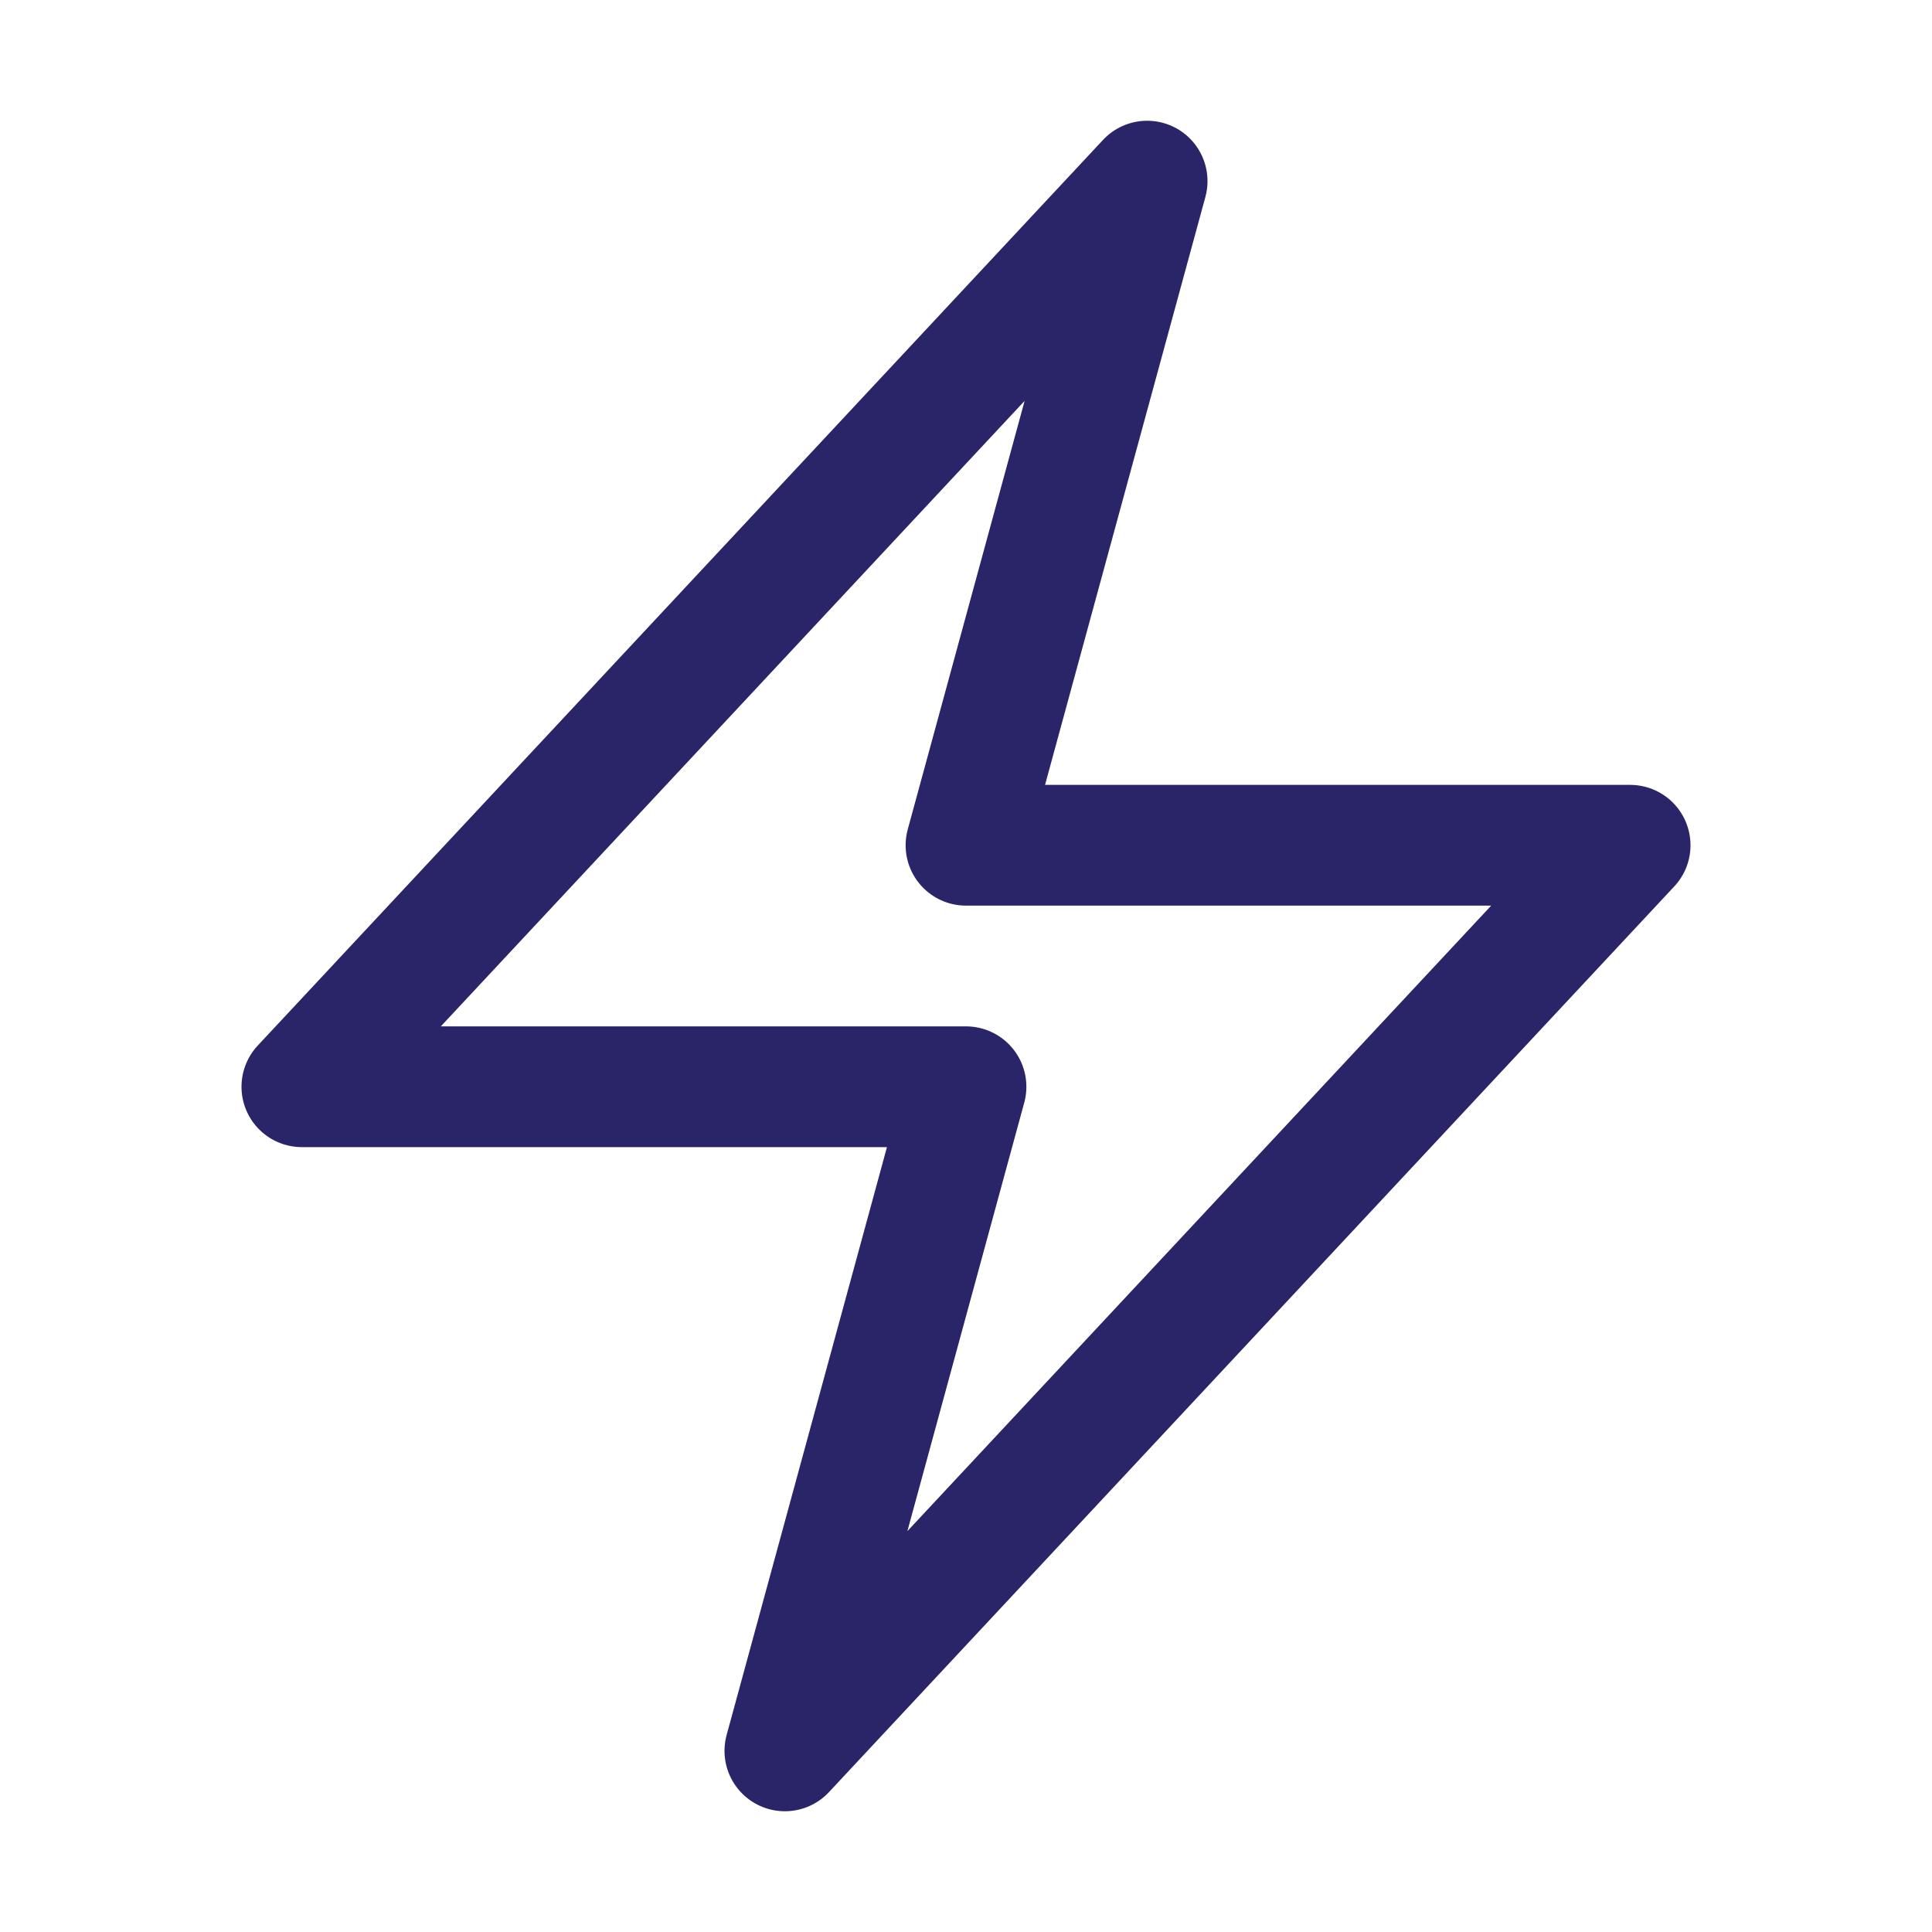
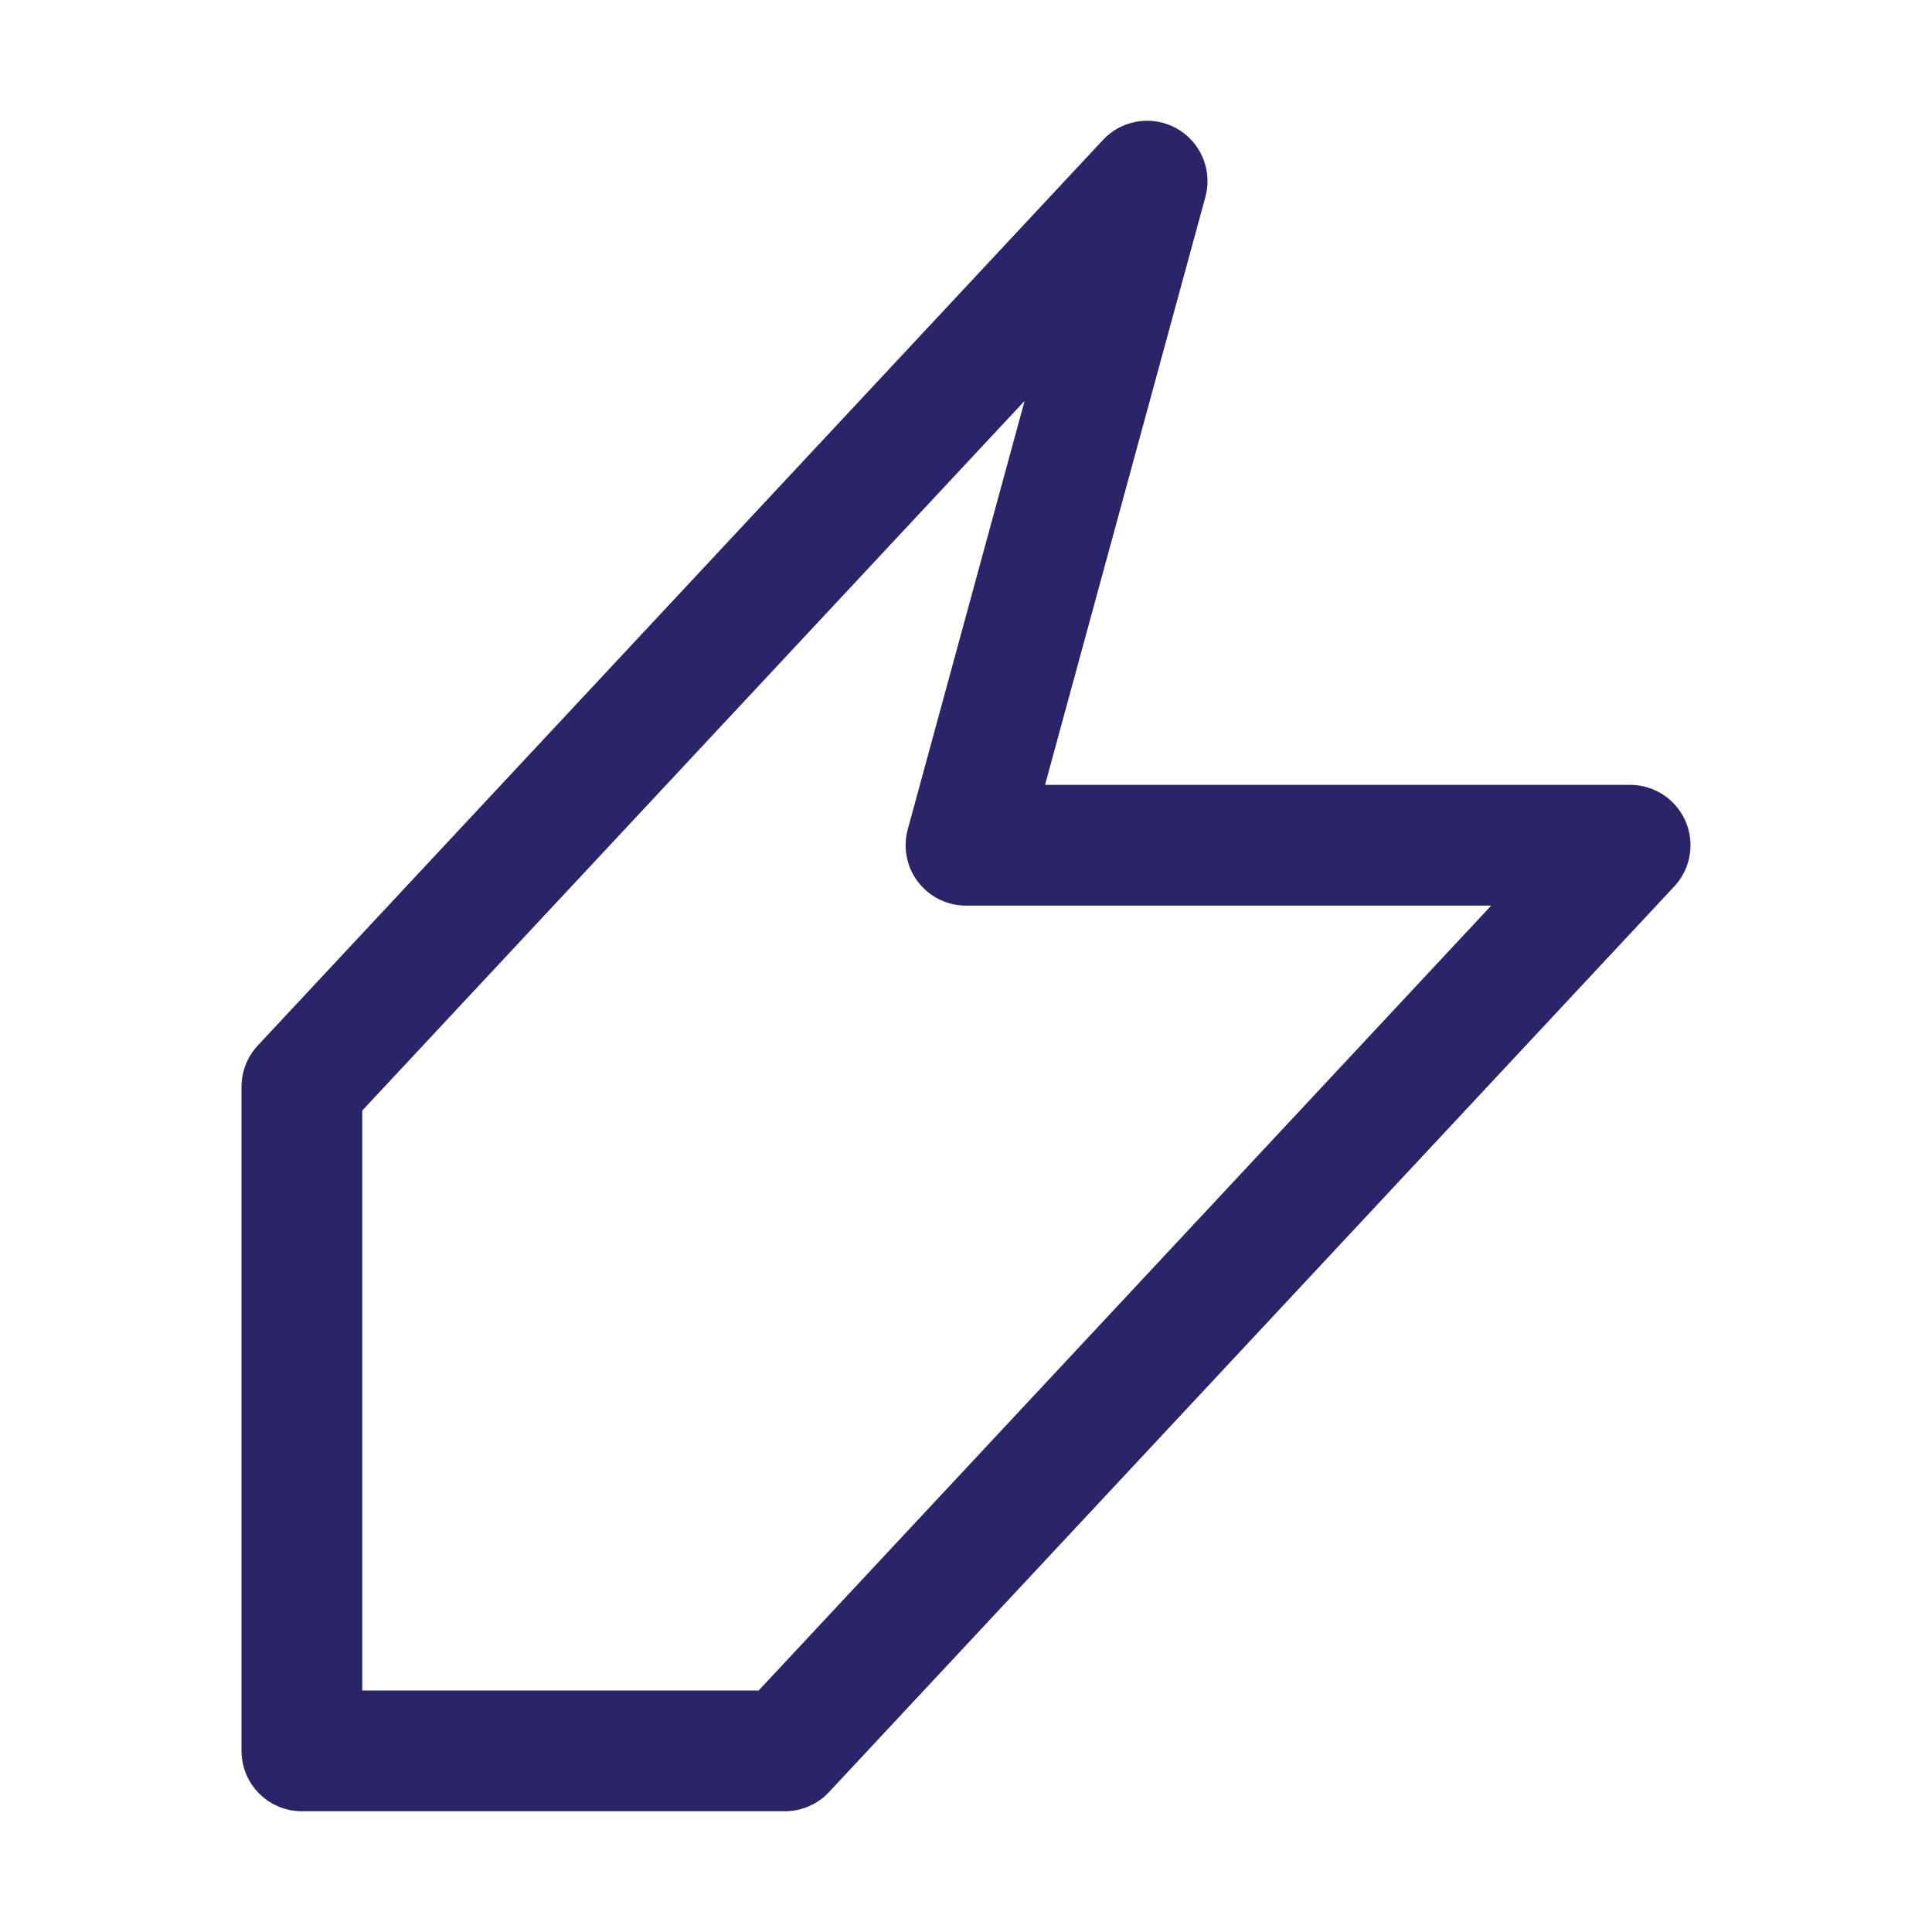
<svg xmlns="http://www.w3.org/2000/svg" width="24" height="24" viewBox="0 0 24 24" fill="none">
-   <path d="M3.75 13.5L14.25 2.25L12 10.5H20.25L9.75 21.75L12 13.5H3.75Z" stroke="#2A2469" stroke-width="1.5" stroke-linecap="round" stroke-linejoin="round" />
+   <path d="M3.75 13.5L14.25 2.25L12 10.5H20.25L9.75 21.75H3.75Z" stroke="#2A2469" stroke-width="1.5" stroke-linecap="round" stroke-linejoin="round" />
</svg>